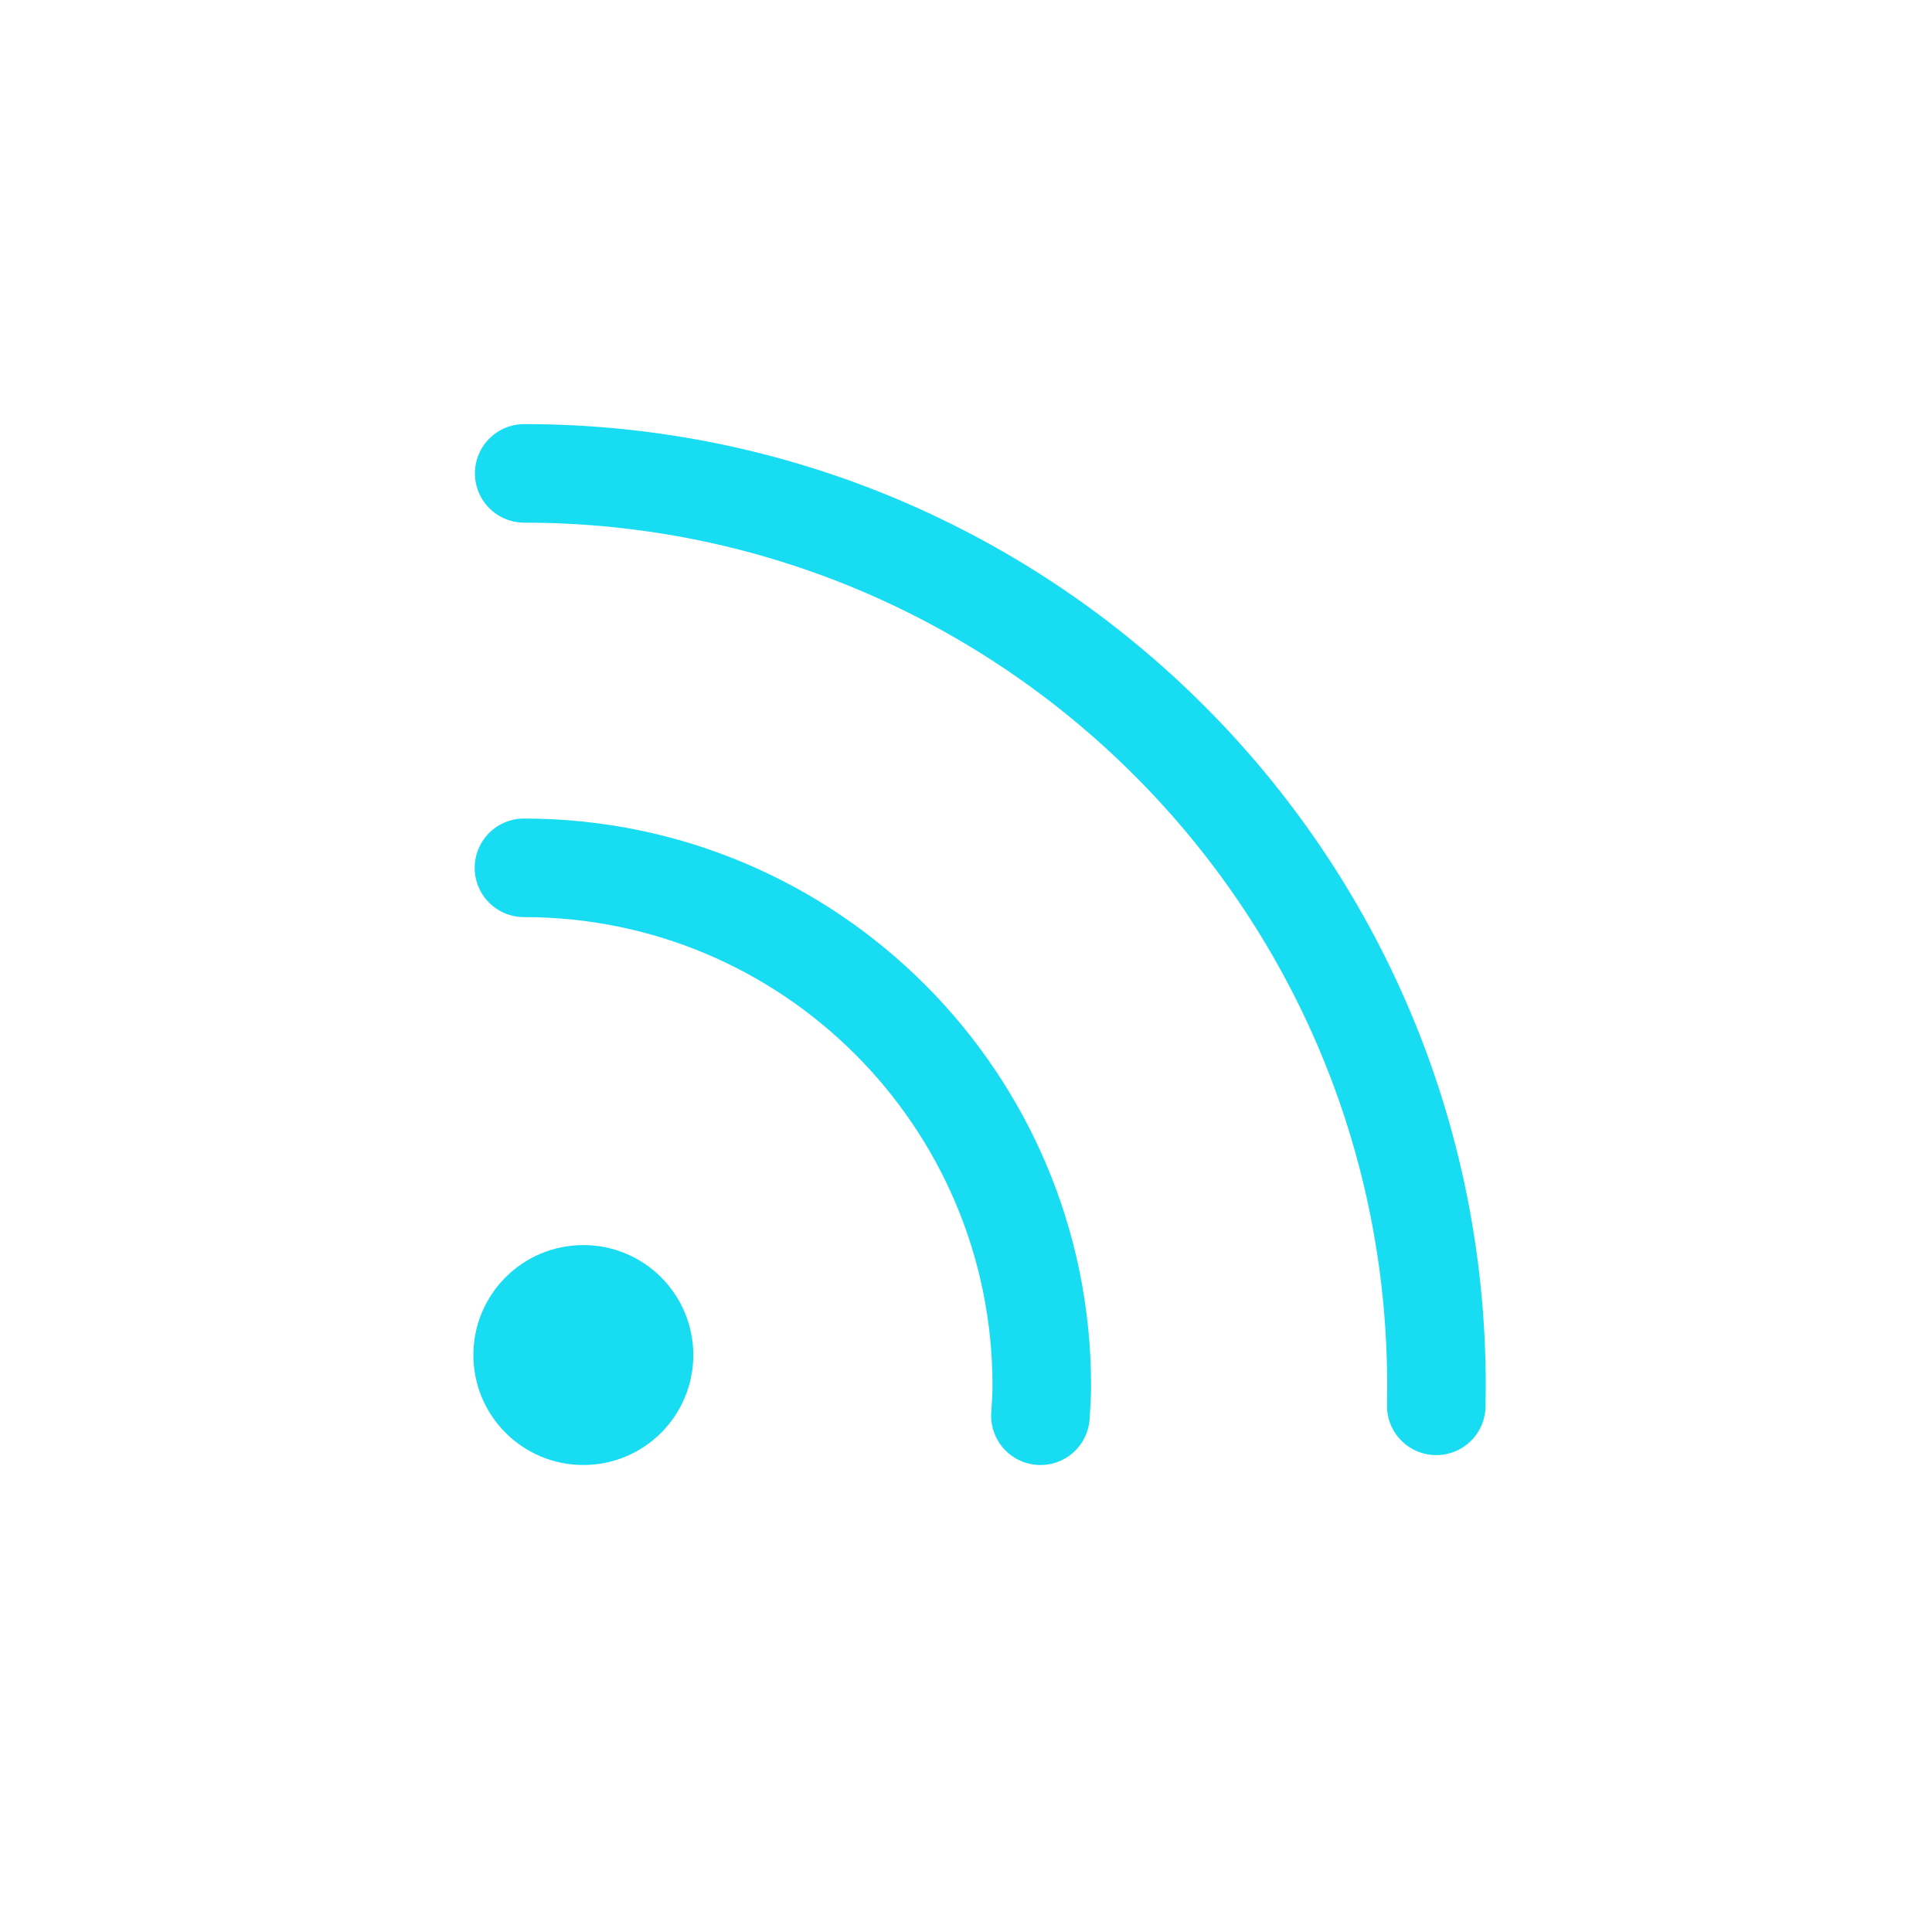
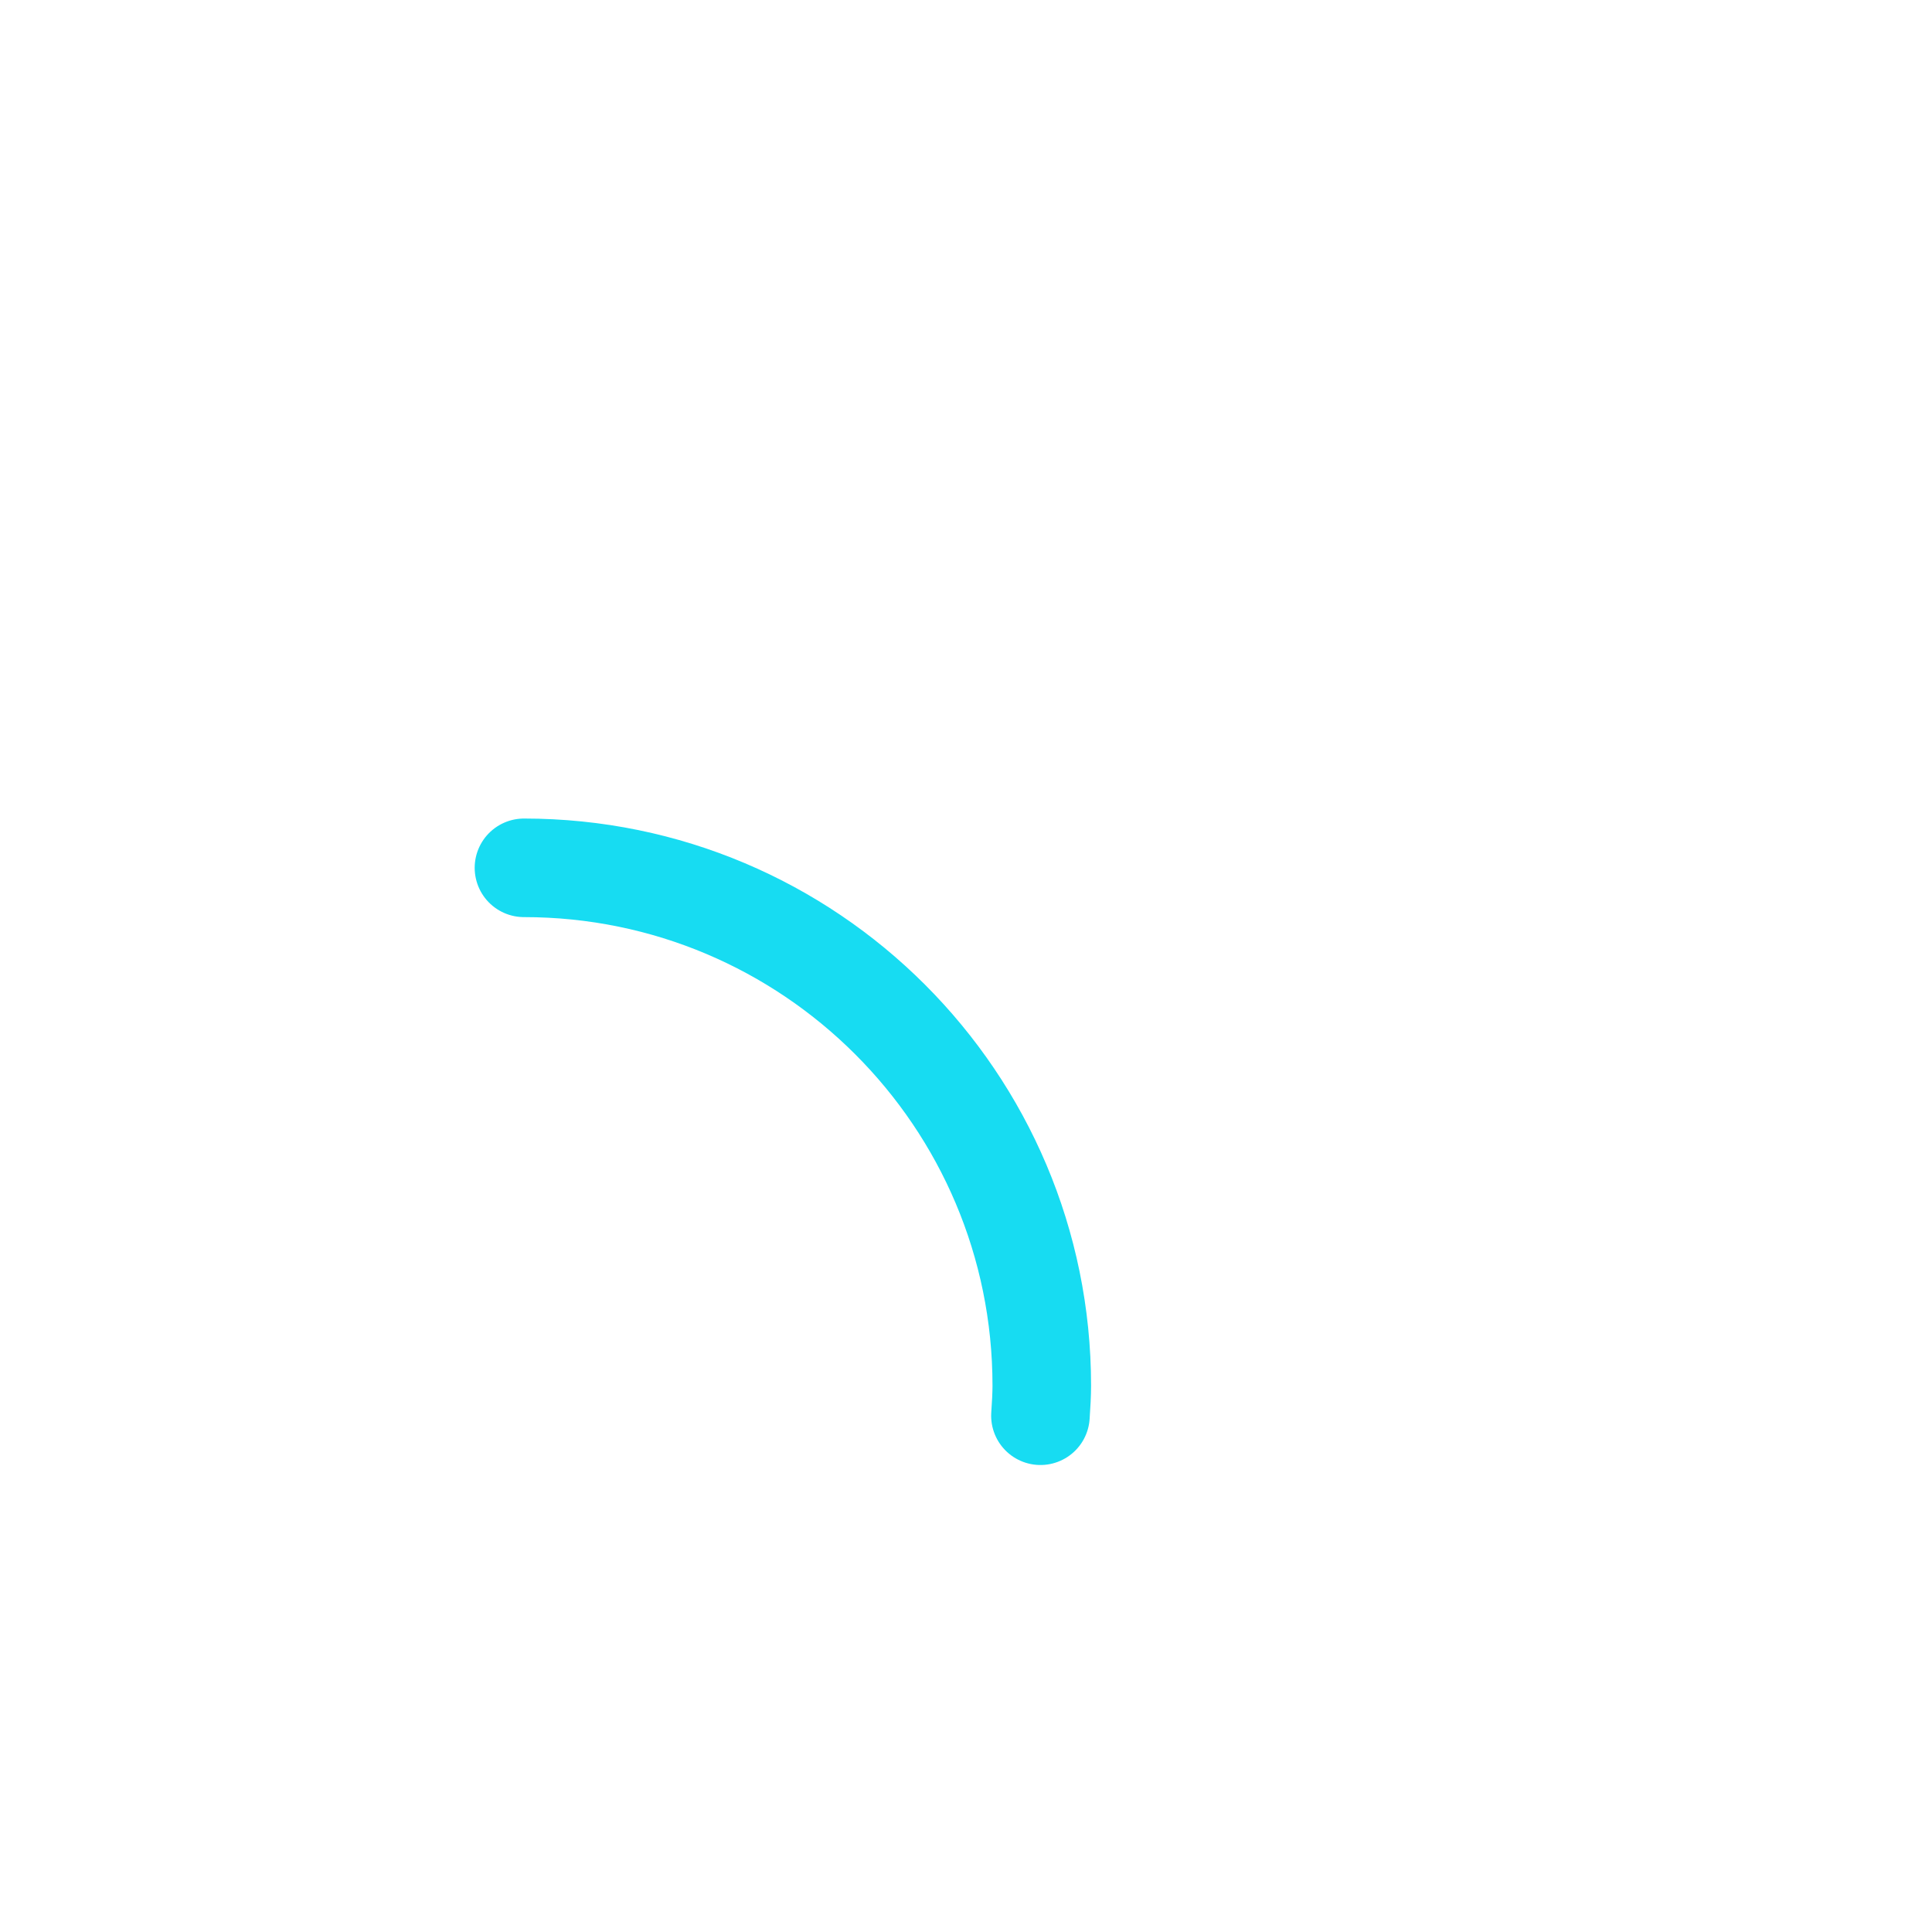
<svg xmlns="http://www.w3.org/2000/svg" width="49" height="49" viewBox="0 0 49 49" fill="none">
  <path d="M13.289 22.01C20.542 22.01 26.422 27.89 26.422 35.144C26.422 35.355 26.408 35.629 26.388 35.906" stroke="#17DCF2" stroke-width="2.5" stroke-linecap="round" />
-   <path d="M13.295 12.006C26.073 12.006 36.432 22.365 36.432 35.143C36.432 35.314 36.43 35.485 36.427 35.655" stroke="#17DCF2" stroke-width="2.5" stroke-linecap="round" />
-   <circle cx="14.795" cy="34.367" r="1.952" fill="#17DCF2" stroke="#17DCF2" stroke-width="1.674" />
</svg>